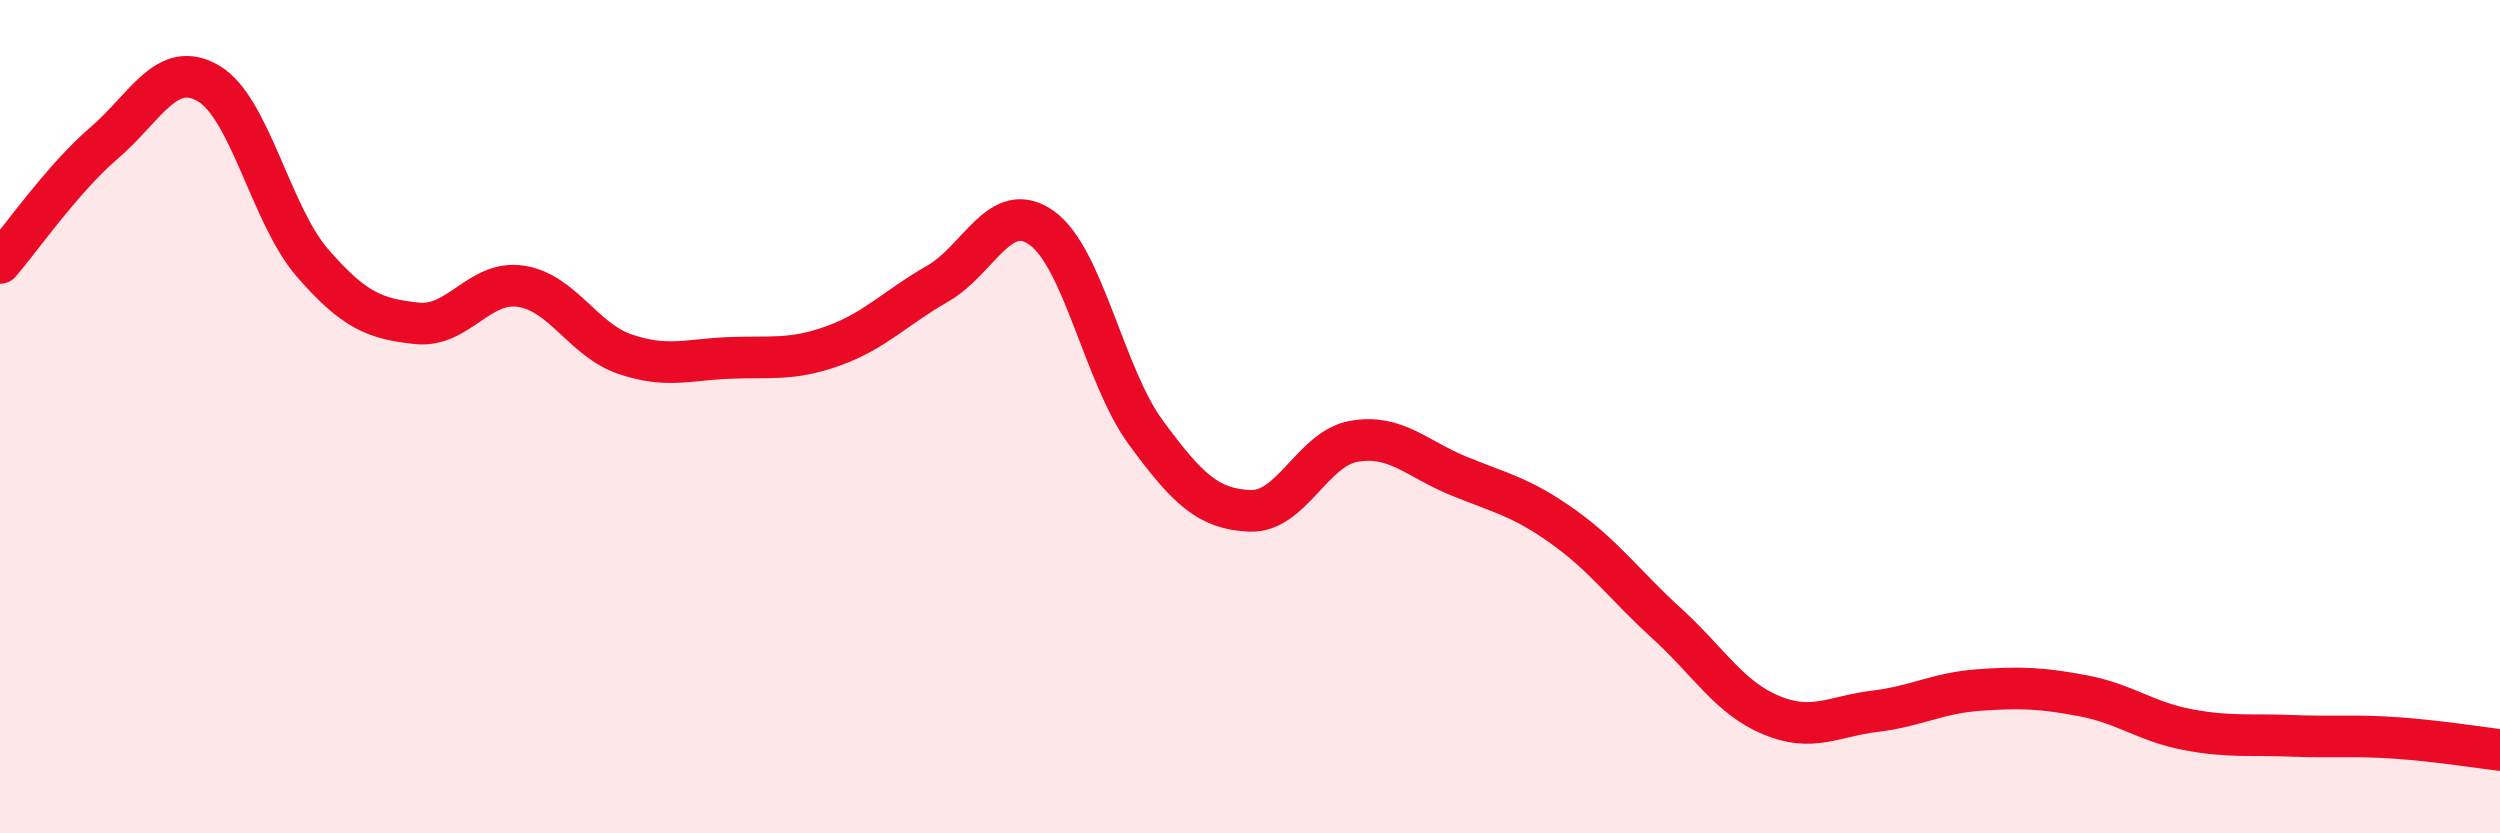
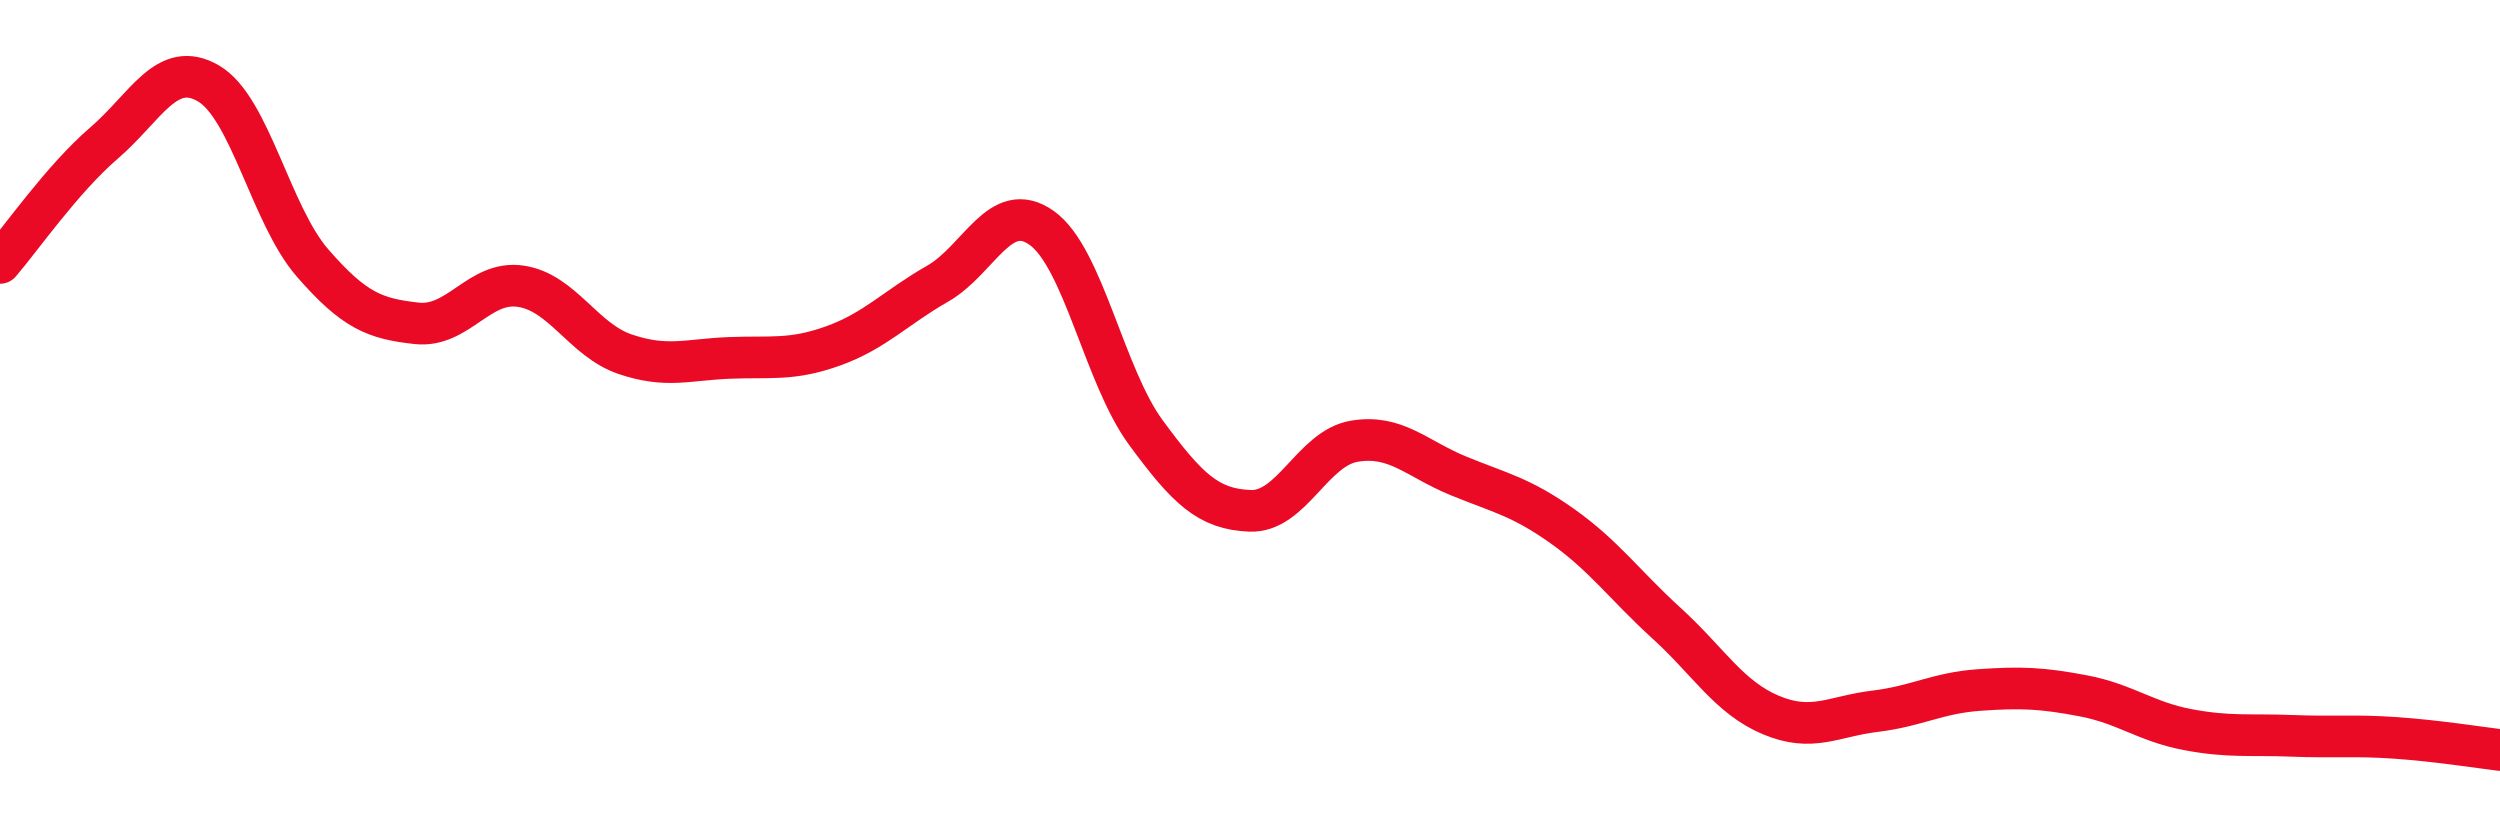
<svg xmlns="http://www.w3.org/2000/svg" width="60" height="20" viewBox="0 0 60 20">
-   <path d="M 0,6.31 C 0.5,5.73 1.5,4.29 2.5,3.43 C 3.5,2.57 4,1.42 5,2 C 6,2.58 6.5,5.16 7.5,6.31 C 8.5,7.46 9,7.65 10,7.76 C 11,7.87 11.5,6.72 12.5,6.87 C 13.5,7.02 14,8.16 15,8.5 C 16,8.84 16.5,8.63 17.5,8.59 C 18.5,8.55 19,8.66 20,8.3 C 21,7.94 21.5,7.38 22.5,6.81 C 23.5,6.24 24,4.76 25,5.47 C 26,6.18 26.5,9.02 27.5,10.38 C 28.5,11.74 29,12.22 30,12.26 C 31,12.3 31.5,10.76 32.5,10.59 C 33.5,10.42 34,11.01 35,11.42 C 36,11.83 36.5,11.92 37.5,12.63 C 38.5,13.34 39,14.05 40,14.96 C 41,15.87 41.5,16.74 42.5,17.16 C 43.5,17.58 44,17.19 45,17.07 C 46,16.95 46.5,16.63 47.5,16.56 C 48.5,16.49 49,16.51 50,16.7 C 51,16.89 51.5,17.32 52.5,17.51 C 53.5,17.7 54,17.62 55,17.66 C 56,17.7 56.5,17.64 57.5,17.71 C 58.5,17.78 59.5,17.94 60,18L60 20L0 20Z" fill="#EB0A25" opacity="0.1" stroke-linecap="round" stroke-linejoin="round" />
  <path d="M 0,6.31 C 0.5,5.73 1.5,4.29 2.5,3.43 C 3.5,2.57 4,1.42 5,2 C 6,2.58 6.5,5.16 7.5,6.31 C 8.5,7.46 9,7.65 10,7.76 C 11,7.87 11.5,6.72 12.5,6.87 C 13.5,7.02 14,8.16 15,8.5 C 16,8.84 16.5,8.63 17.5,8.59 C 18.5,8.55 19,8.66 20,8.3 C 21,7.94 21.5,7.38 22.5,6.81 C 23.5,6.24 24,4.76 25,5.47 C 26,6.18 26.5,9.02 27.5,10.38 C 28.5,11.74 29,12.22 30,12.26 C 31,12.3 31.5,10.76 32.5,10.59 C 33.5,10.42 34,11.01 35,11.42 C 36,11.83 36.5,11.92 37.5,12.63 C 38.5,13.34 39,14.05 40,14.96 C 41,15.87 41.5,16.74 42.5,17.16 C 43.5,17.58 44,17.19 45,17.07 C 46,16.95 46.5,16.63 47.5,16.56 C 48.5,16.49 49,16.51 50,16.7 C 51,16.89 51.5,17.32 52.5,17.51 C 53.5,17.7 54,17.62 55,17.66 C 56,17.7 56.5,17.64 57.5,17.71 C 58.5,17.78 59.5,17.94 60,18" stroke="#EB0A25" stroke-width="1" fill="none" stroke-linecap="round" stroke-linejoin="round" />
</svg>